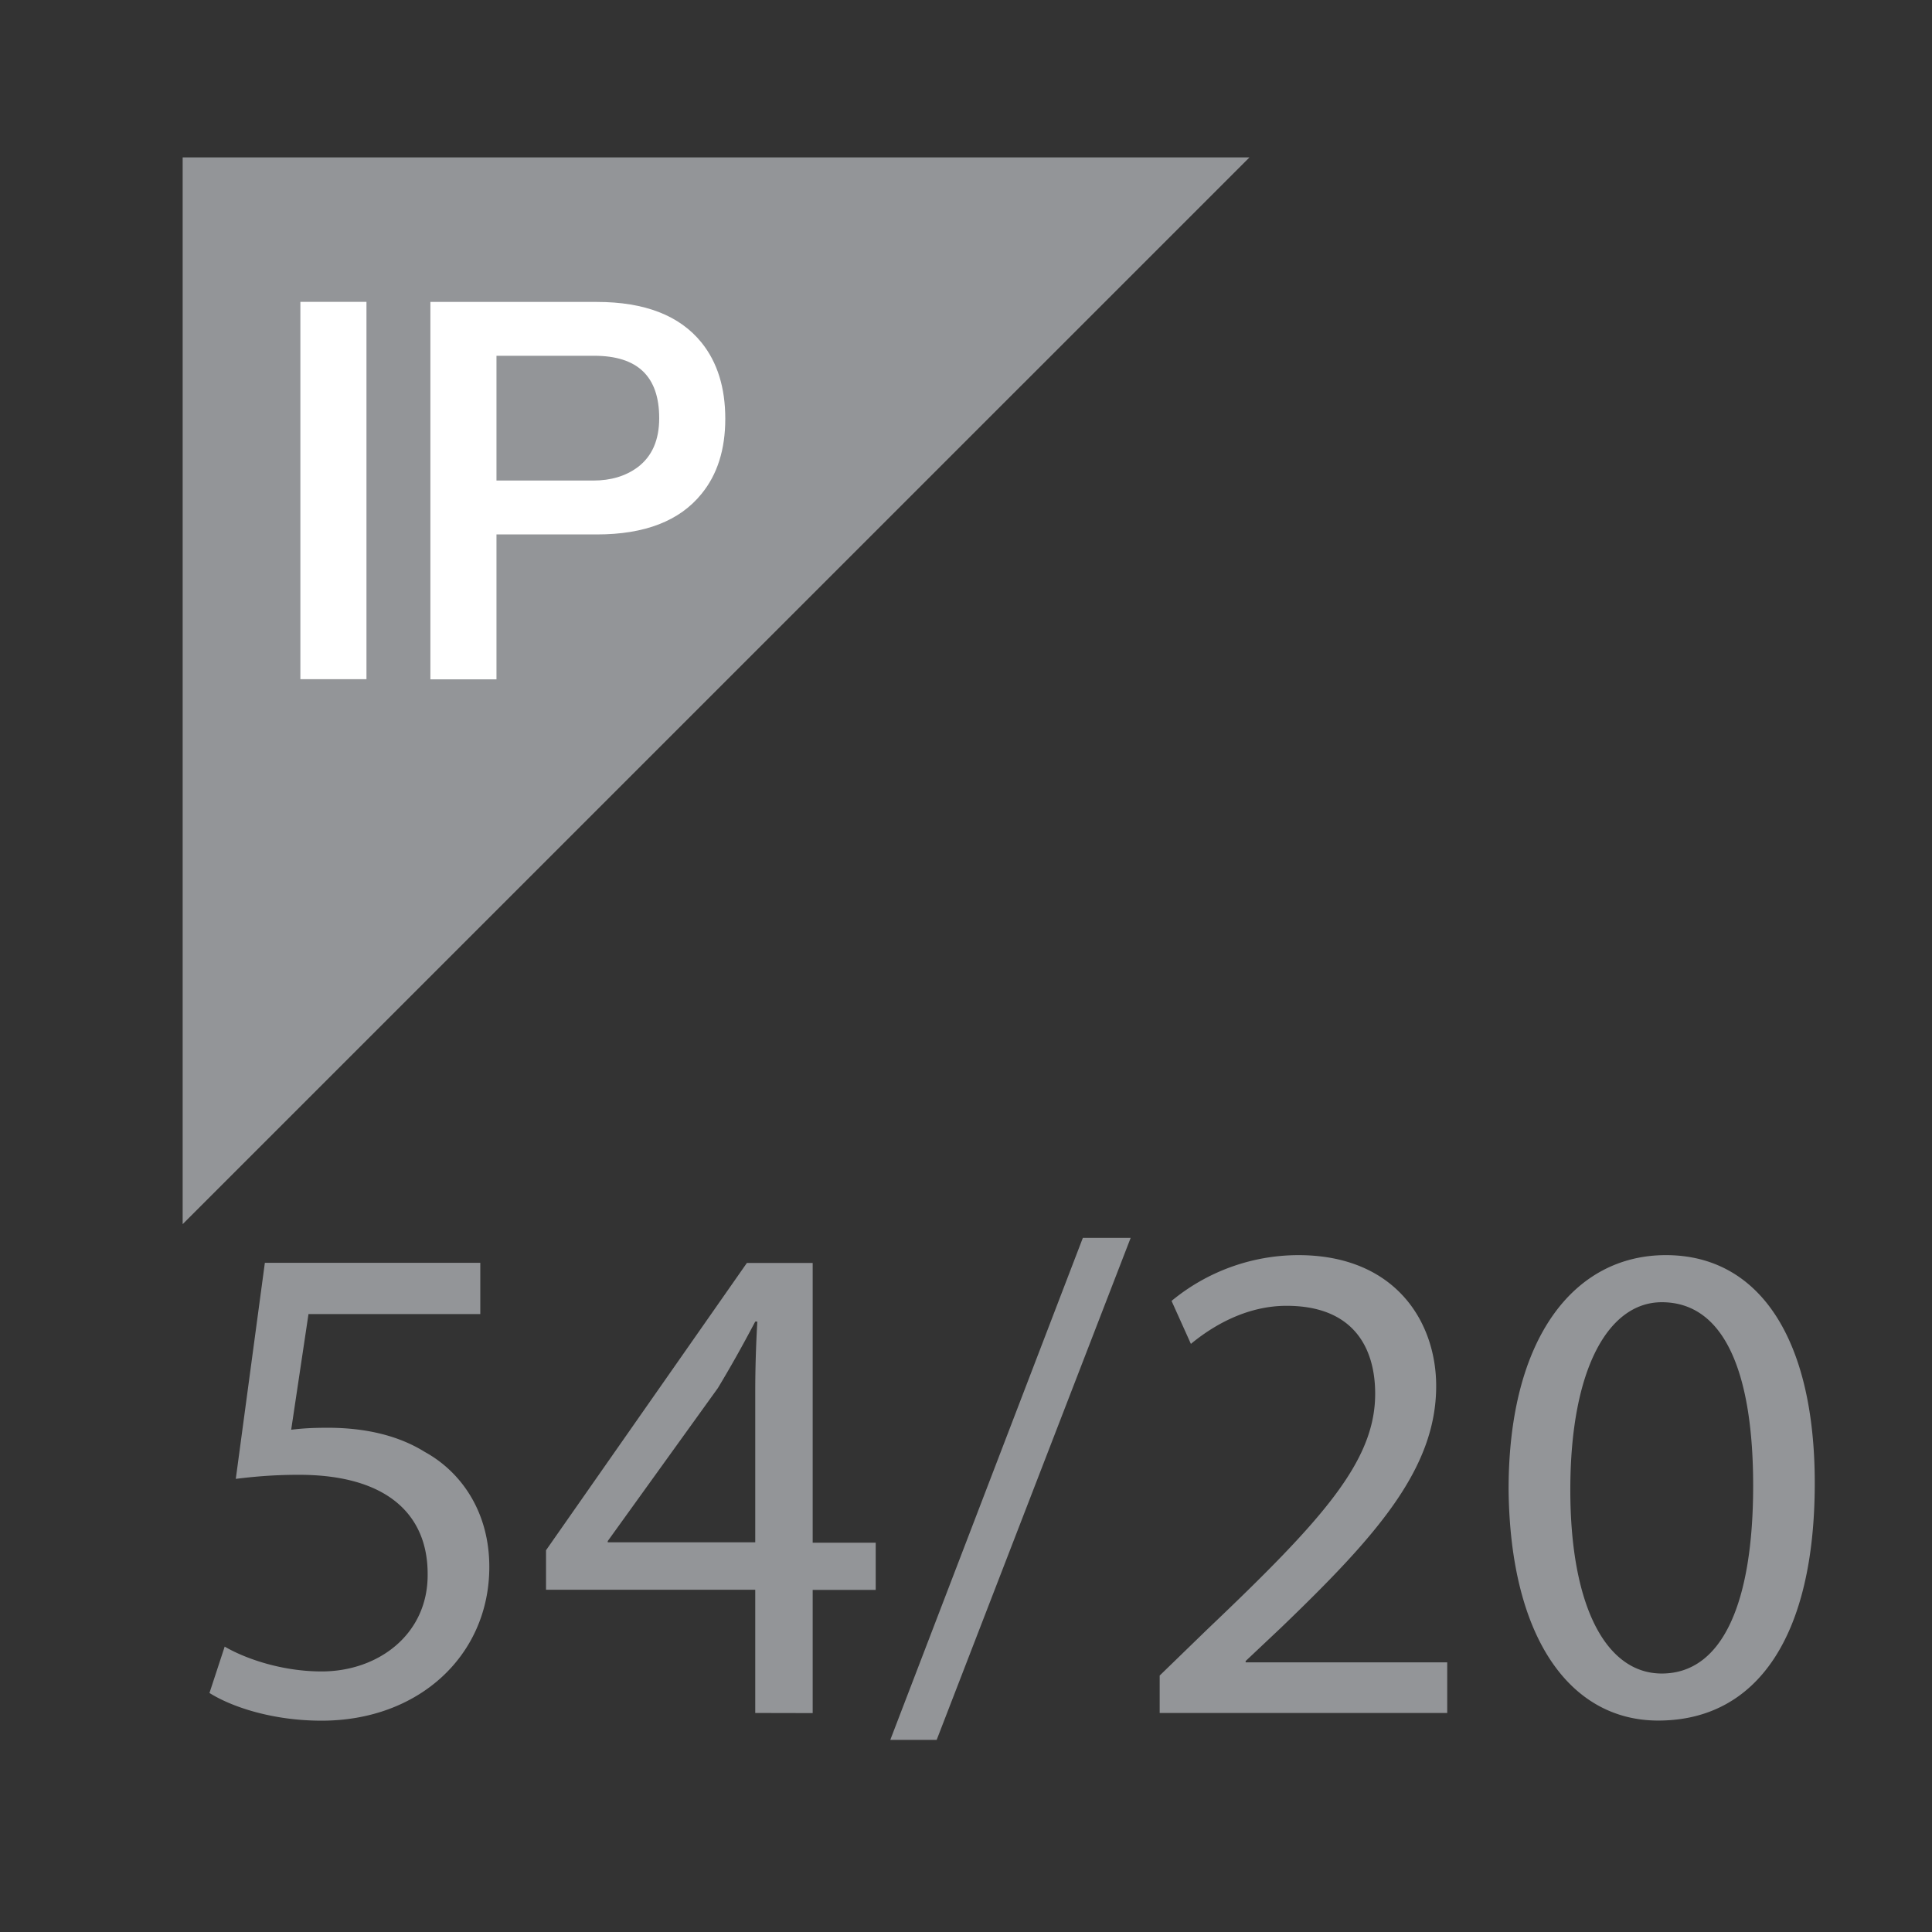
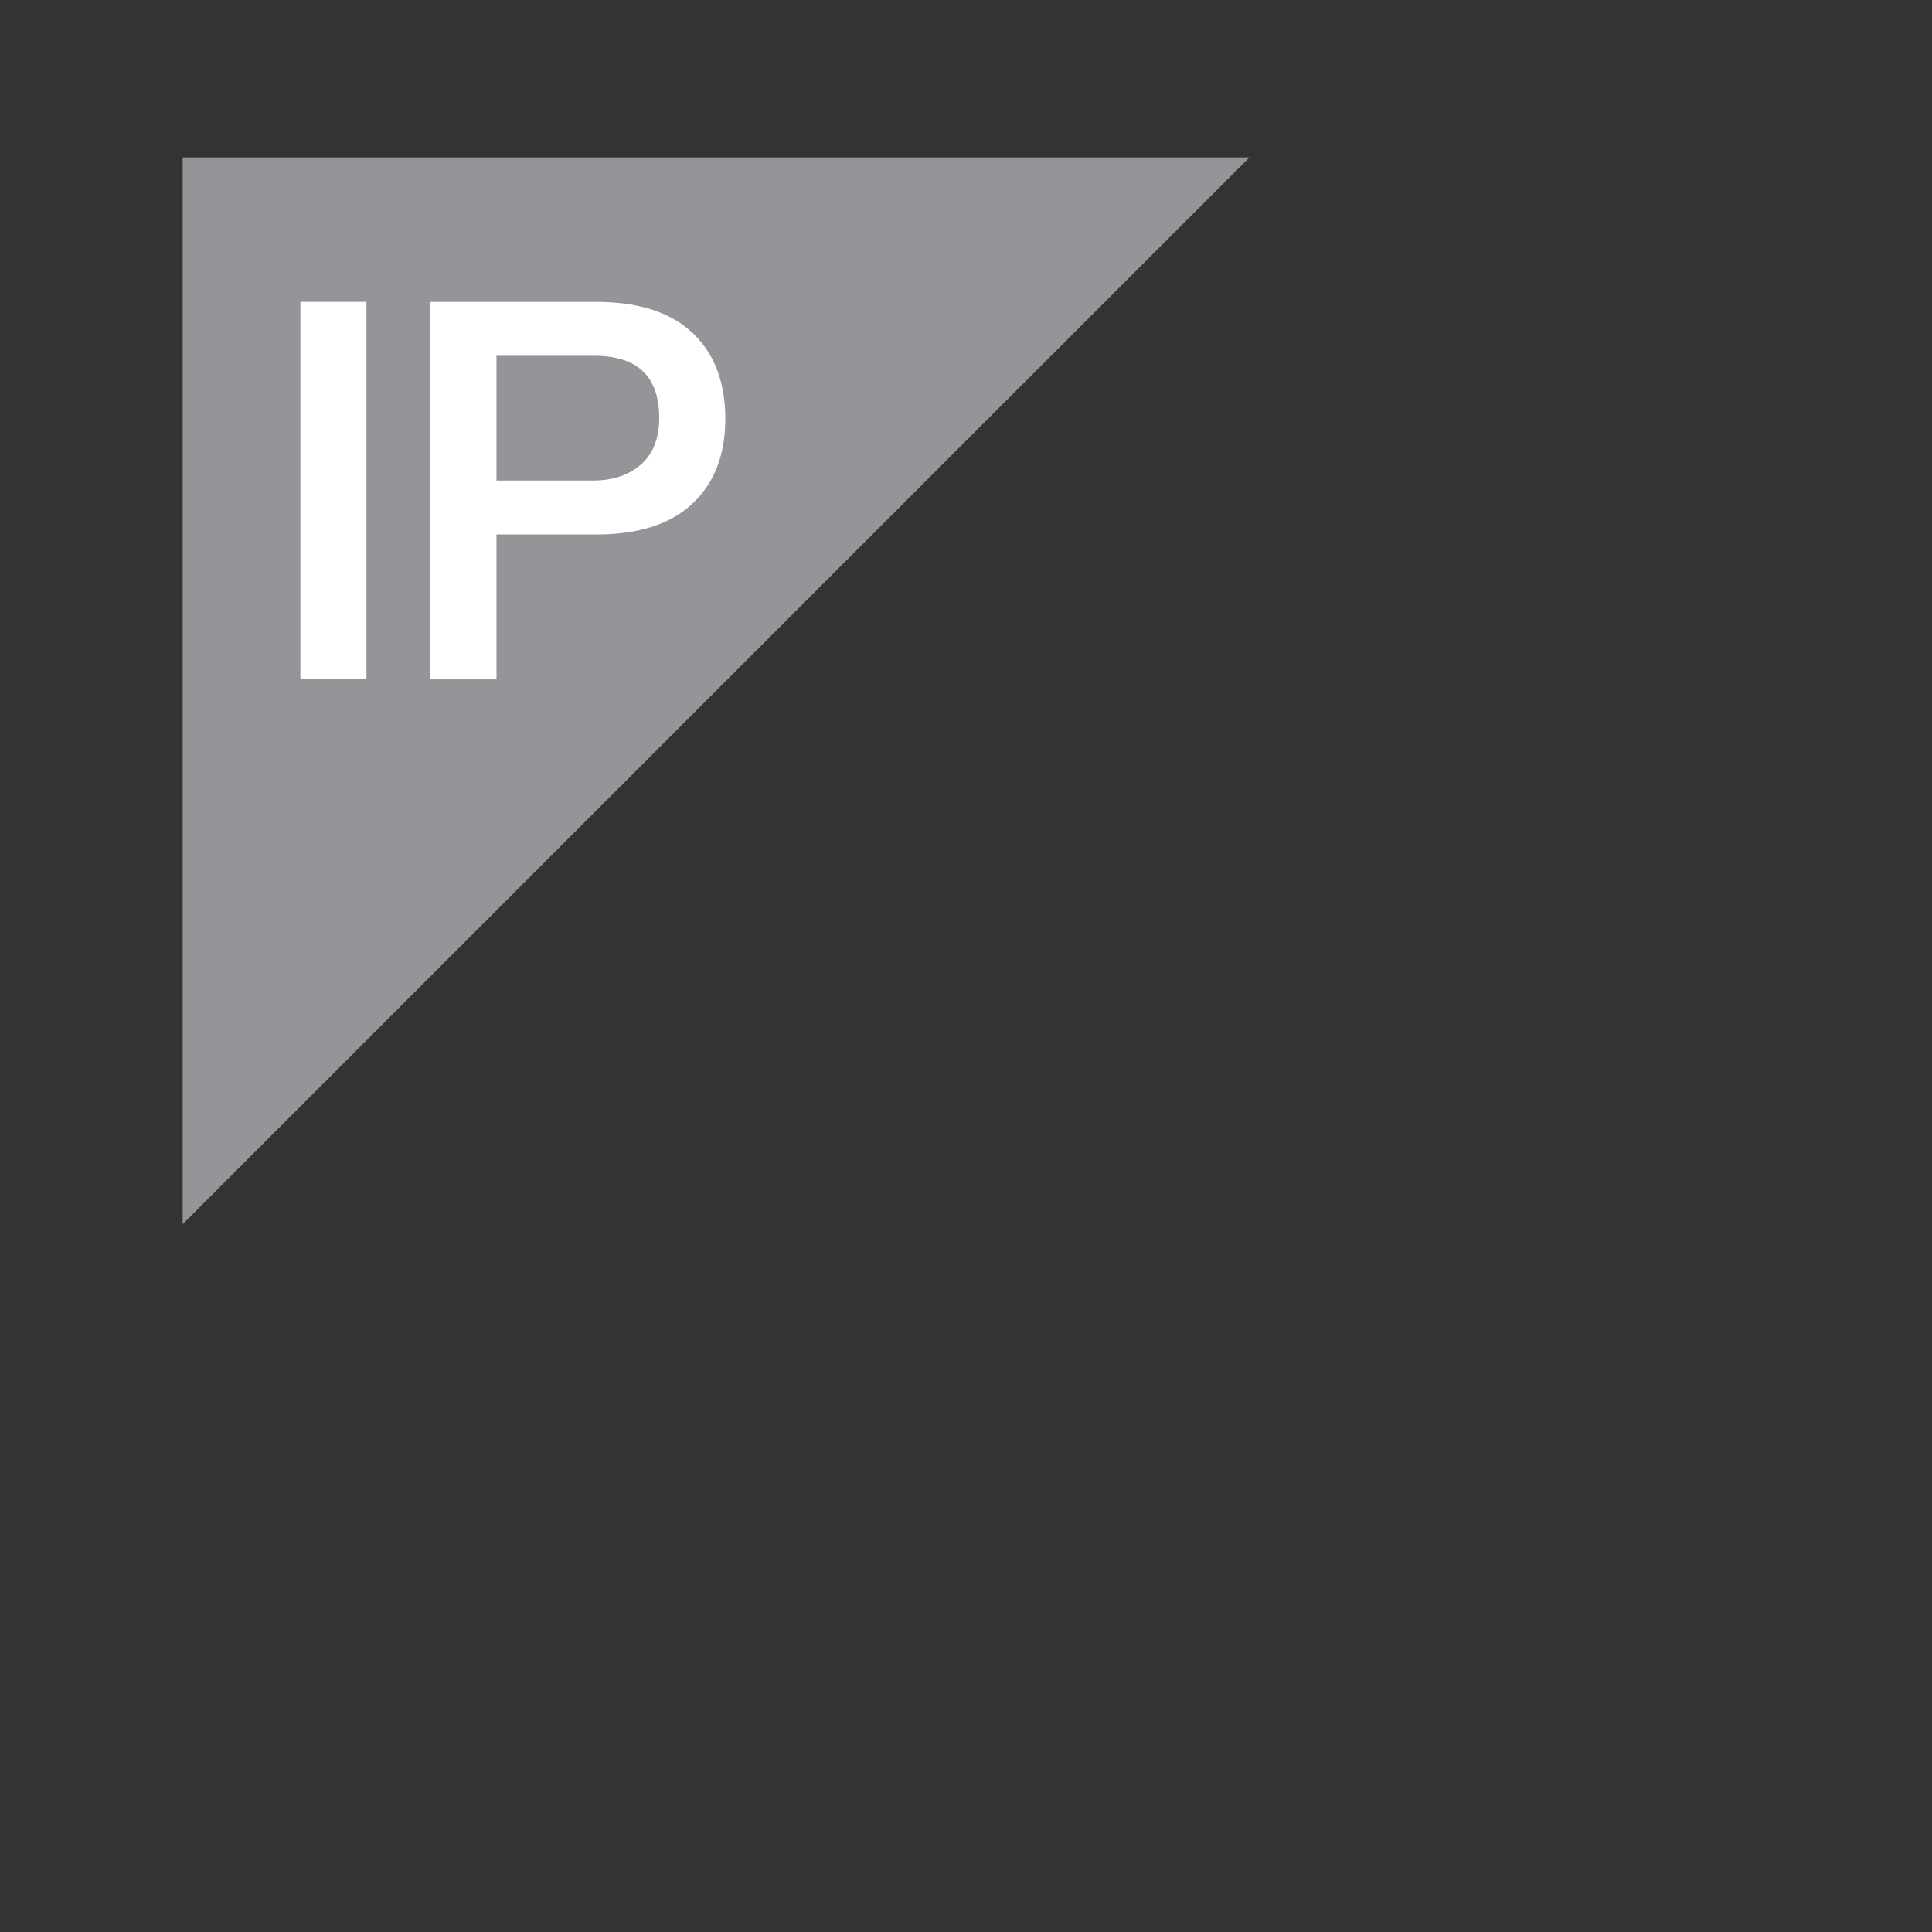
<svg xmlns="http://www.w3.org/2000/svg" xml:space="preserve" viewBox="0 0 32.365 32.369">
  <rect x="0" y="0" width="32.365" height="32.369" fill="#333333" stroke="none" />
  <path fill="#939598" d="M3.06 2.637h17.871L3.06 20.507z" />
  <path fill="#FFF" d="M5.032 5.057h1.107v6.321H5.032zM8.317 5.96v2.09h1.622c.294 0 .542-.074.743-.223.242-.182.361-.456.361-.822 0-.698-.361-1.045-1.089-1.045H8.317zM7.21 11.378v-6.32h2.788c.804 0 1.388.228 1.754.681.266.33.398.756.398 1.276 0 .514-.132.933-.398 1.258-.367.454-.95.68-1.754.68H8.317v2.427H7.21v-.002z" />
  <g fill="#939598">
-     <path d="M8.046 22.013H5.168l-.29 1.938c.174-.021.336-.033.615-.033.592 0 1.161.116 1.625.406.591.324 1.079.984 1.079 1.925 0 1.474-1.172 2.576-2.809 2.576-.824 0-1.508-.231-1.879-.464l.255-.777c.314.185.929.416 1.625.416.952 0 1.787-.626 1.775-1.636 0-.975-.661-1.658-2.158-1.658-.441 0-.777.034-1.056.068l.487-3.619h3.609v.858zM12.652 28.696v-2.064H9.147v-.662l3.365-4.813h1.102v4.687h1.056v.79h-1.056v2.064l-.962-.002zm0-2.855v-2.517c0-.396.012-.79.035-1.185h-.035c-.232.44-.418.768-.626 1.114l-1.845 2.563v.021h2.471v.004zM14.914 29.147l3.226-8.41h.801l-3.25 8.41h-.777zM19.427 28.696v-.627l.799-.775c1.928-1.835 2.811-2.811 2.811-3.945 0-.767-.36-1.474-1.485-1.474-.685 0-1.253.349-1.602.638l-.324-.72a3.342 3.342 0 0 1 2.123-.767c1.624 0 2.31 1.115 2.31 2.193 0 1.393-1.011 2.52-2.6 4.049l-.592.558v.022h3.377v.848h-4.817zM30.401 24.844c0 2.564-.963 3.979-2.623 3.979-1.473 0-2.482-1.381-2.506-3.875 0-2.542 1.103-3.922 2.635-3.922 1.576 0 2.494 1.416 2.494 3.818zm-4.095.115c0 1.961.604 3.076 1.532 3.076 1.032 0 1.531-1.218 1.531-3.146 0-1.856-.464-3.074-1.531-3.074-.882 0-1.532 1.093-1.532 3.144z" />
-   </g>
+     </g>
</svg>